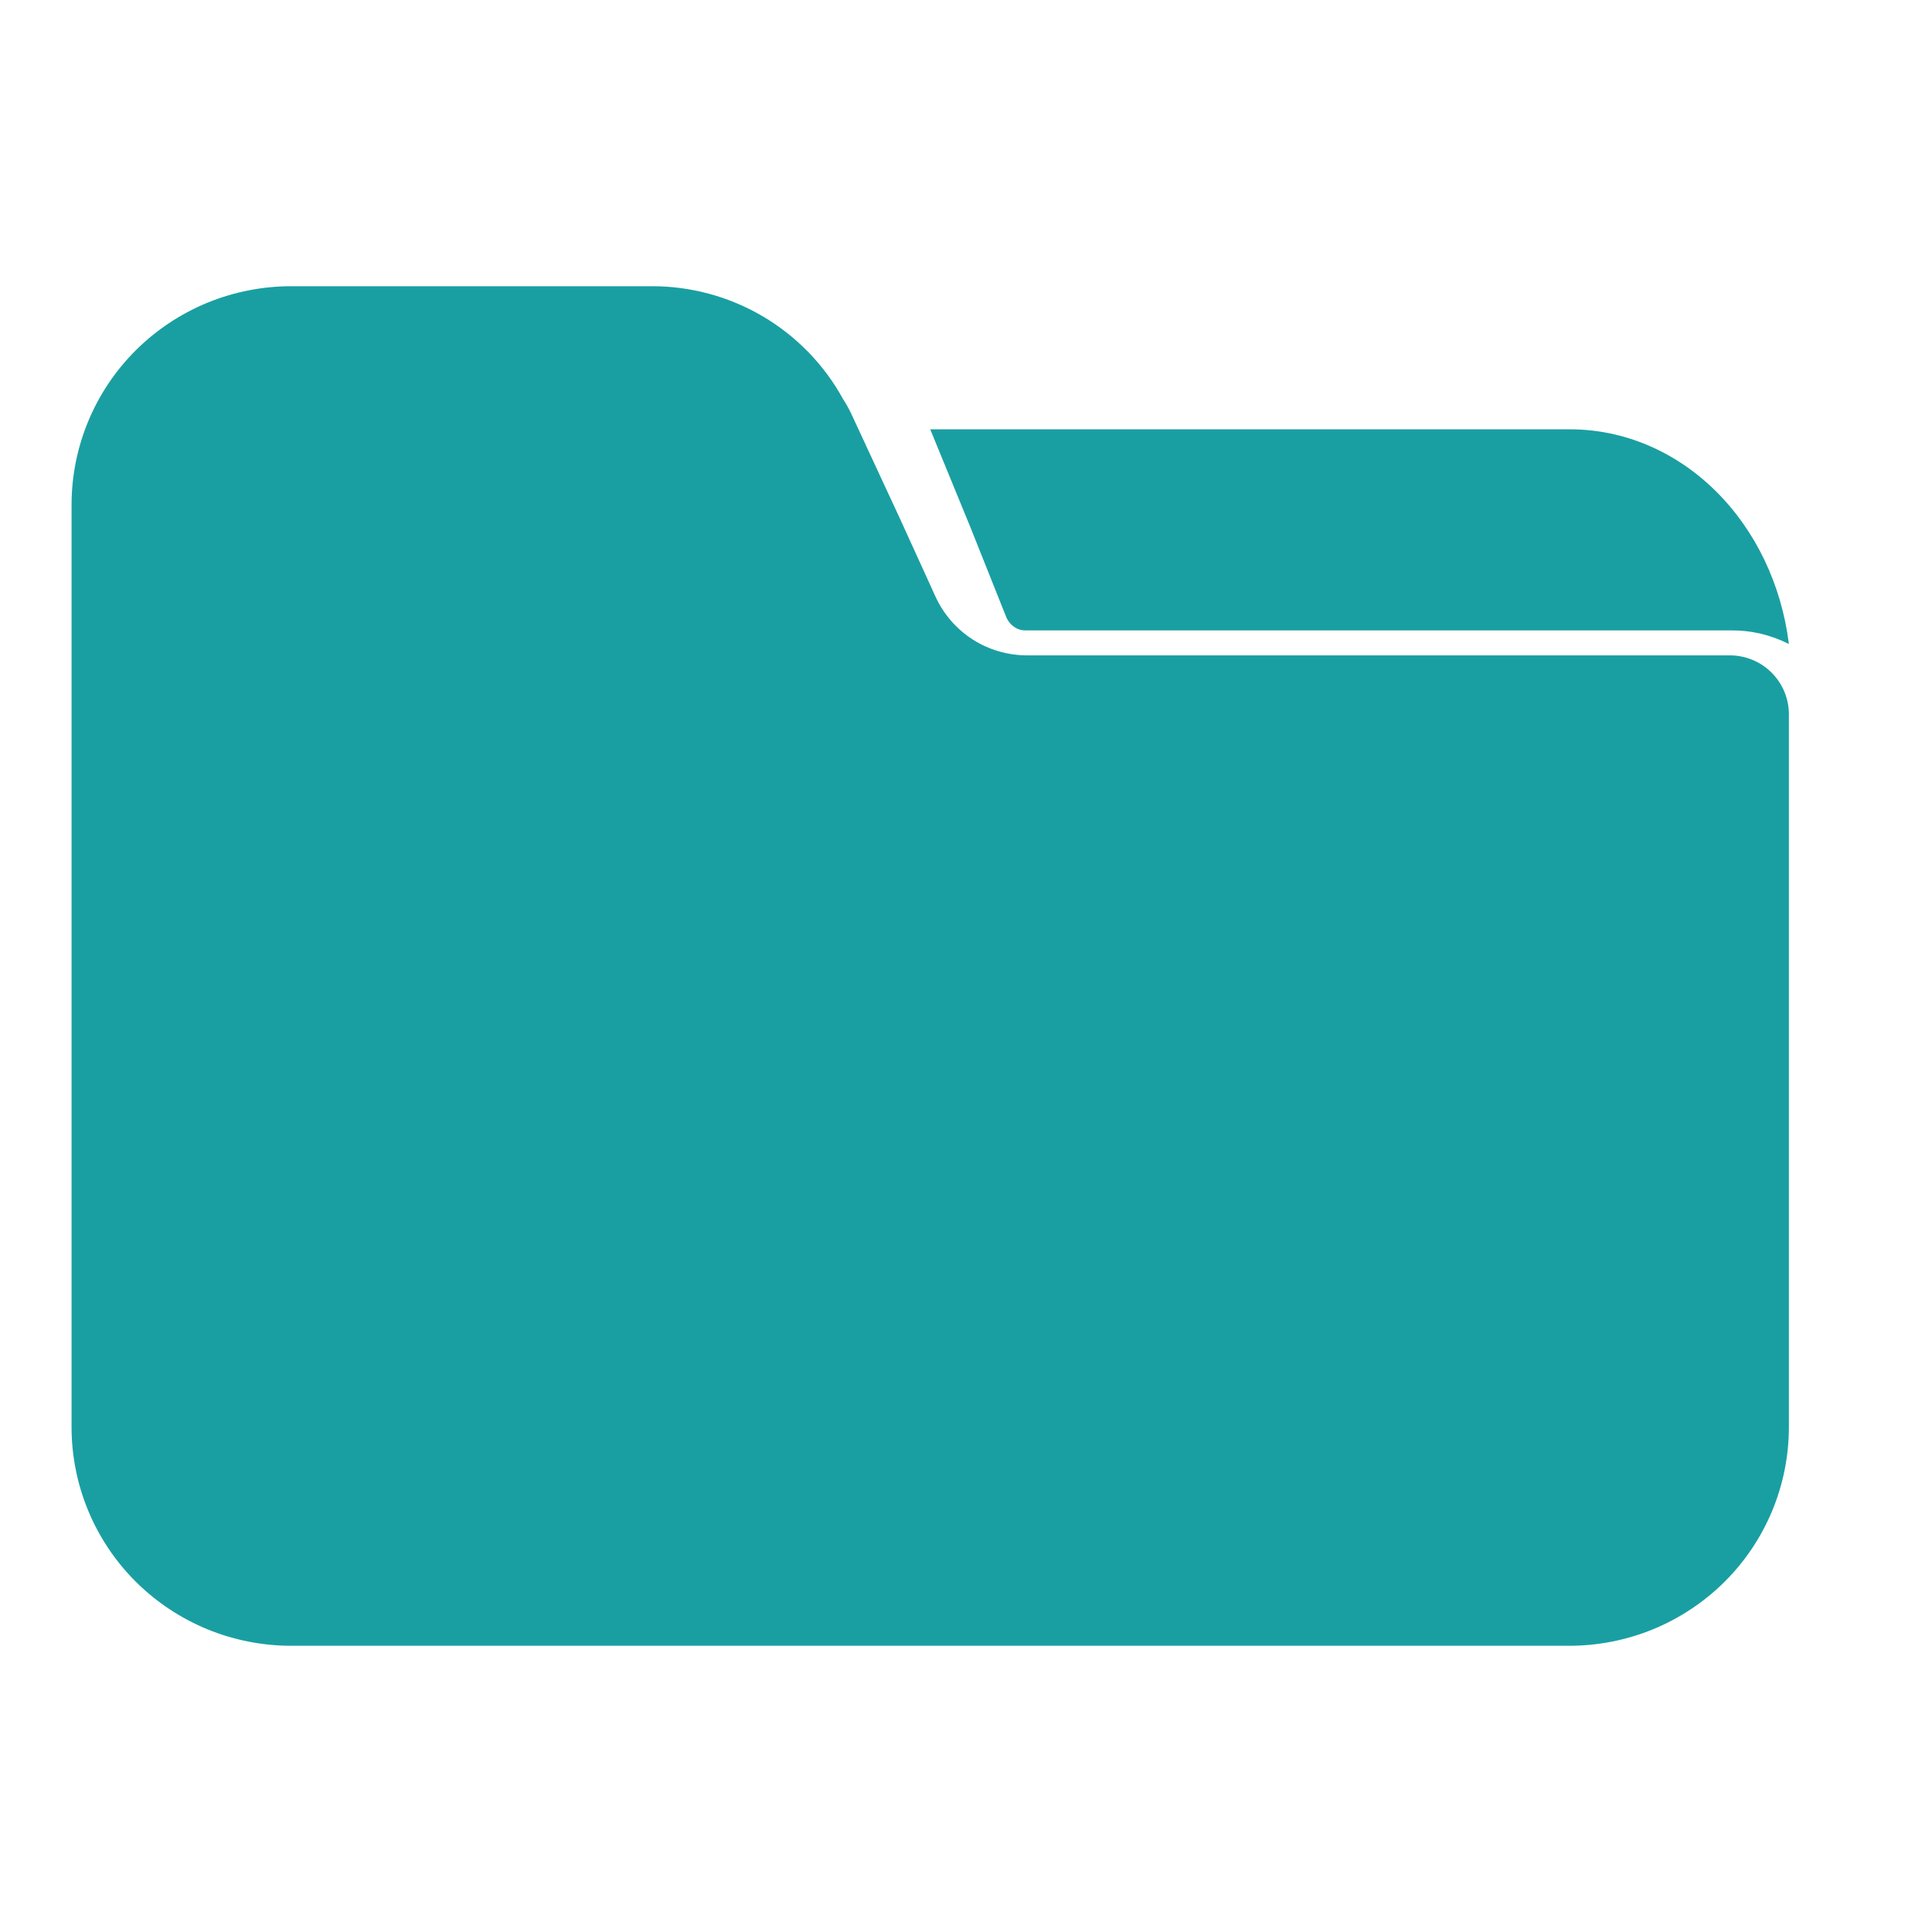
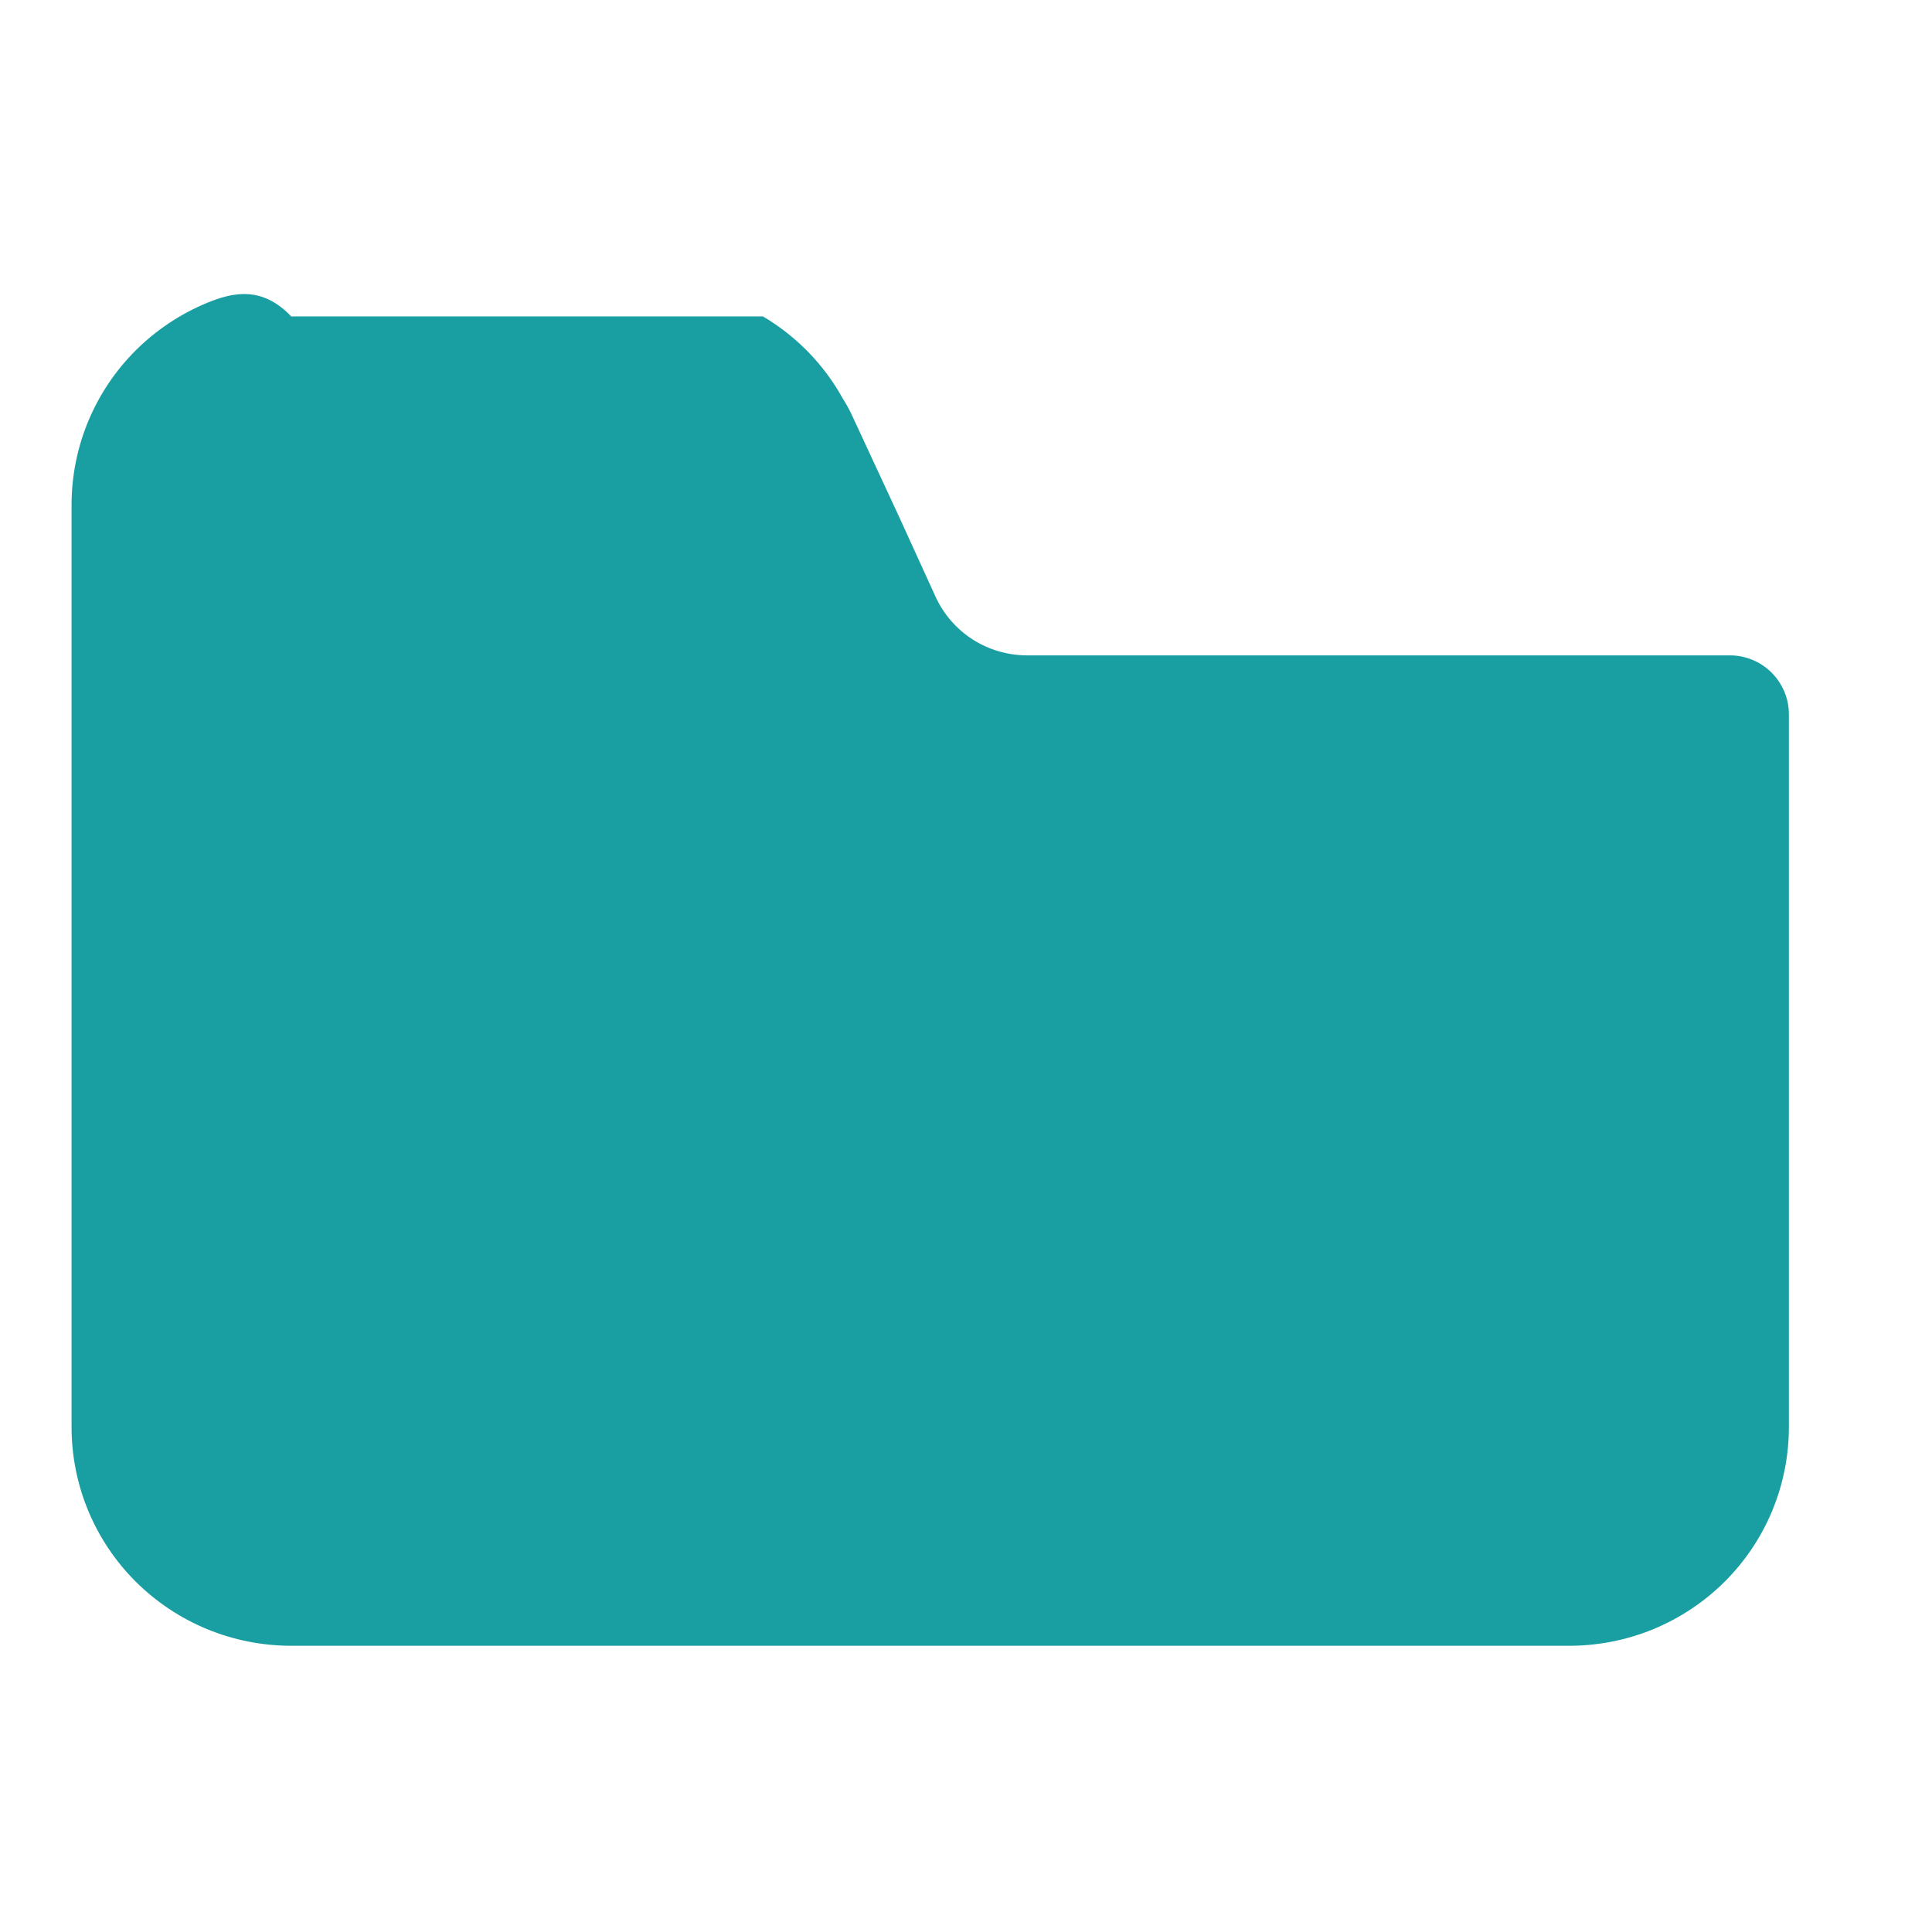
<svg xmlns="http://www.w3.org/2000/svg" width="27" height="27" viewBox="0 0 27 27" fill="none">
-   <path d="M25 19.943V9.981C25 9.872 24.978 9.765 24.936 9.664C24.893 9.564 24.832 9.472 24.754 9.396C24.676 9.319 24.584 9.259 24.482 9.218C24.381 9.178 24.272 9.157 24.163 9.159H14.351C14.083 9.158 13.821 9.082 13.595 8.938C13.37 8.794 13.191 8.589 13.078 8.347L12.576 7.246L11.895 5.779C11.862 5.71 11.825 5.643 11.783 5.579C11.521 5.1 11.133 4.7 10.662 4.422C10.19 4.144 9.652 3.998 9.104 4H4.07C3.667 4 3.267 4.079 2.895 4.232C2.522 4.386 2.184 4.611 1.898 4.895C1.613 5.179 1.387 5.516 1.233 5.887C1.079 6.258 1 6.656 1 7.057V19.943C1 20.344 1.079 20.742 1.233 21.113C1.387 21.484 1.613 21.821 1.898 22.105C2.184 22.389 2.522 22.614 2.895 22.768C3.267 22.921 3.667 23 4.07 23H21.93C22.333 23 22.733 22.921 23.105 22.768C23.478 22.614 23.816 22.389 24.102 22.105C24.387 21.821 24.613 21.484 24.767 21.113C24.921 20.742 25 20.344 25 19.943Z" fill="#199FA2" />
-   <path d="M14.066 8.633C14.091 8.686 14.128 8.731 14.174 8.762C14.219 8.793 14.271 8.81 14.325 8.81H24.192C24.47 8.807 24.746 8.872 25 9C24.897 8.169 24.532 7.408 23.971 6.856C23.41 6.305 22.691 6.001 21.947 6H13L13.561 7.367L14.066 8.633Z" fill="#199FA2" />
+   <path d="M25 19.943V9.981C25 9.872 24.978 9.765 24.936 9.664C24.893 9.564 24.832 9.472 24.754 9.396C24.676 9.319 24.584 9.259 24.482 9.218C24.381 9.178 24.272 9.157 24.163 9.159H14.351C14.083 9.158 13.821 9.082 13.595 8.938C13.37 8.794 13.191 8.589 13.078 8.347L12.576 7.246L11.895 5.779C11.862 5.71 11.825 5.643 11.783 5.579C11.521 5.1 11.133 4.7 10.662 4.422H4.07C3.667 4 3.267 4.079 2.895 4.232C2.522 4.386 2.184 4.611 1.898 4.895C1.613 5.179 1.387 5.516 1.233 5.887C1.079 6.258 1 6.656 1 7.057V19.943C1 20.344 1.079 20.742 1.233 21.113C1.387 21.484 1.613 21.821 1.898 22.105C2.184 22.389 2.522 22.614 2.895 22.768C3.267 22.921 3.667 23 4.07 23H21.93C22.333 23 22.733 22.921 23.105 22.768C23.478 22.614 23.816 22.389 24.102 22.105C24.387 21.821 24.613 21.484 24.767 21.113C24.921 20.742 25 20.344 25 19.943Z" fill="#199FA2" />
</svg>